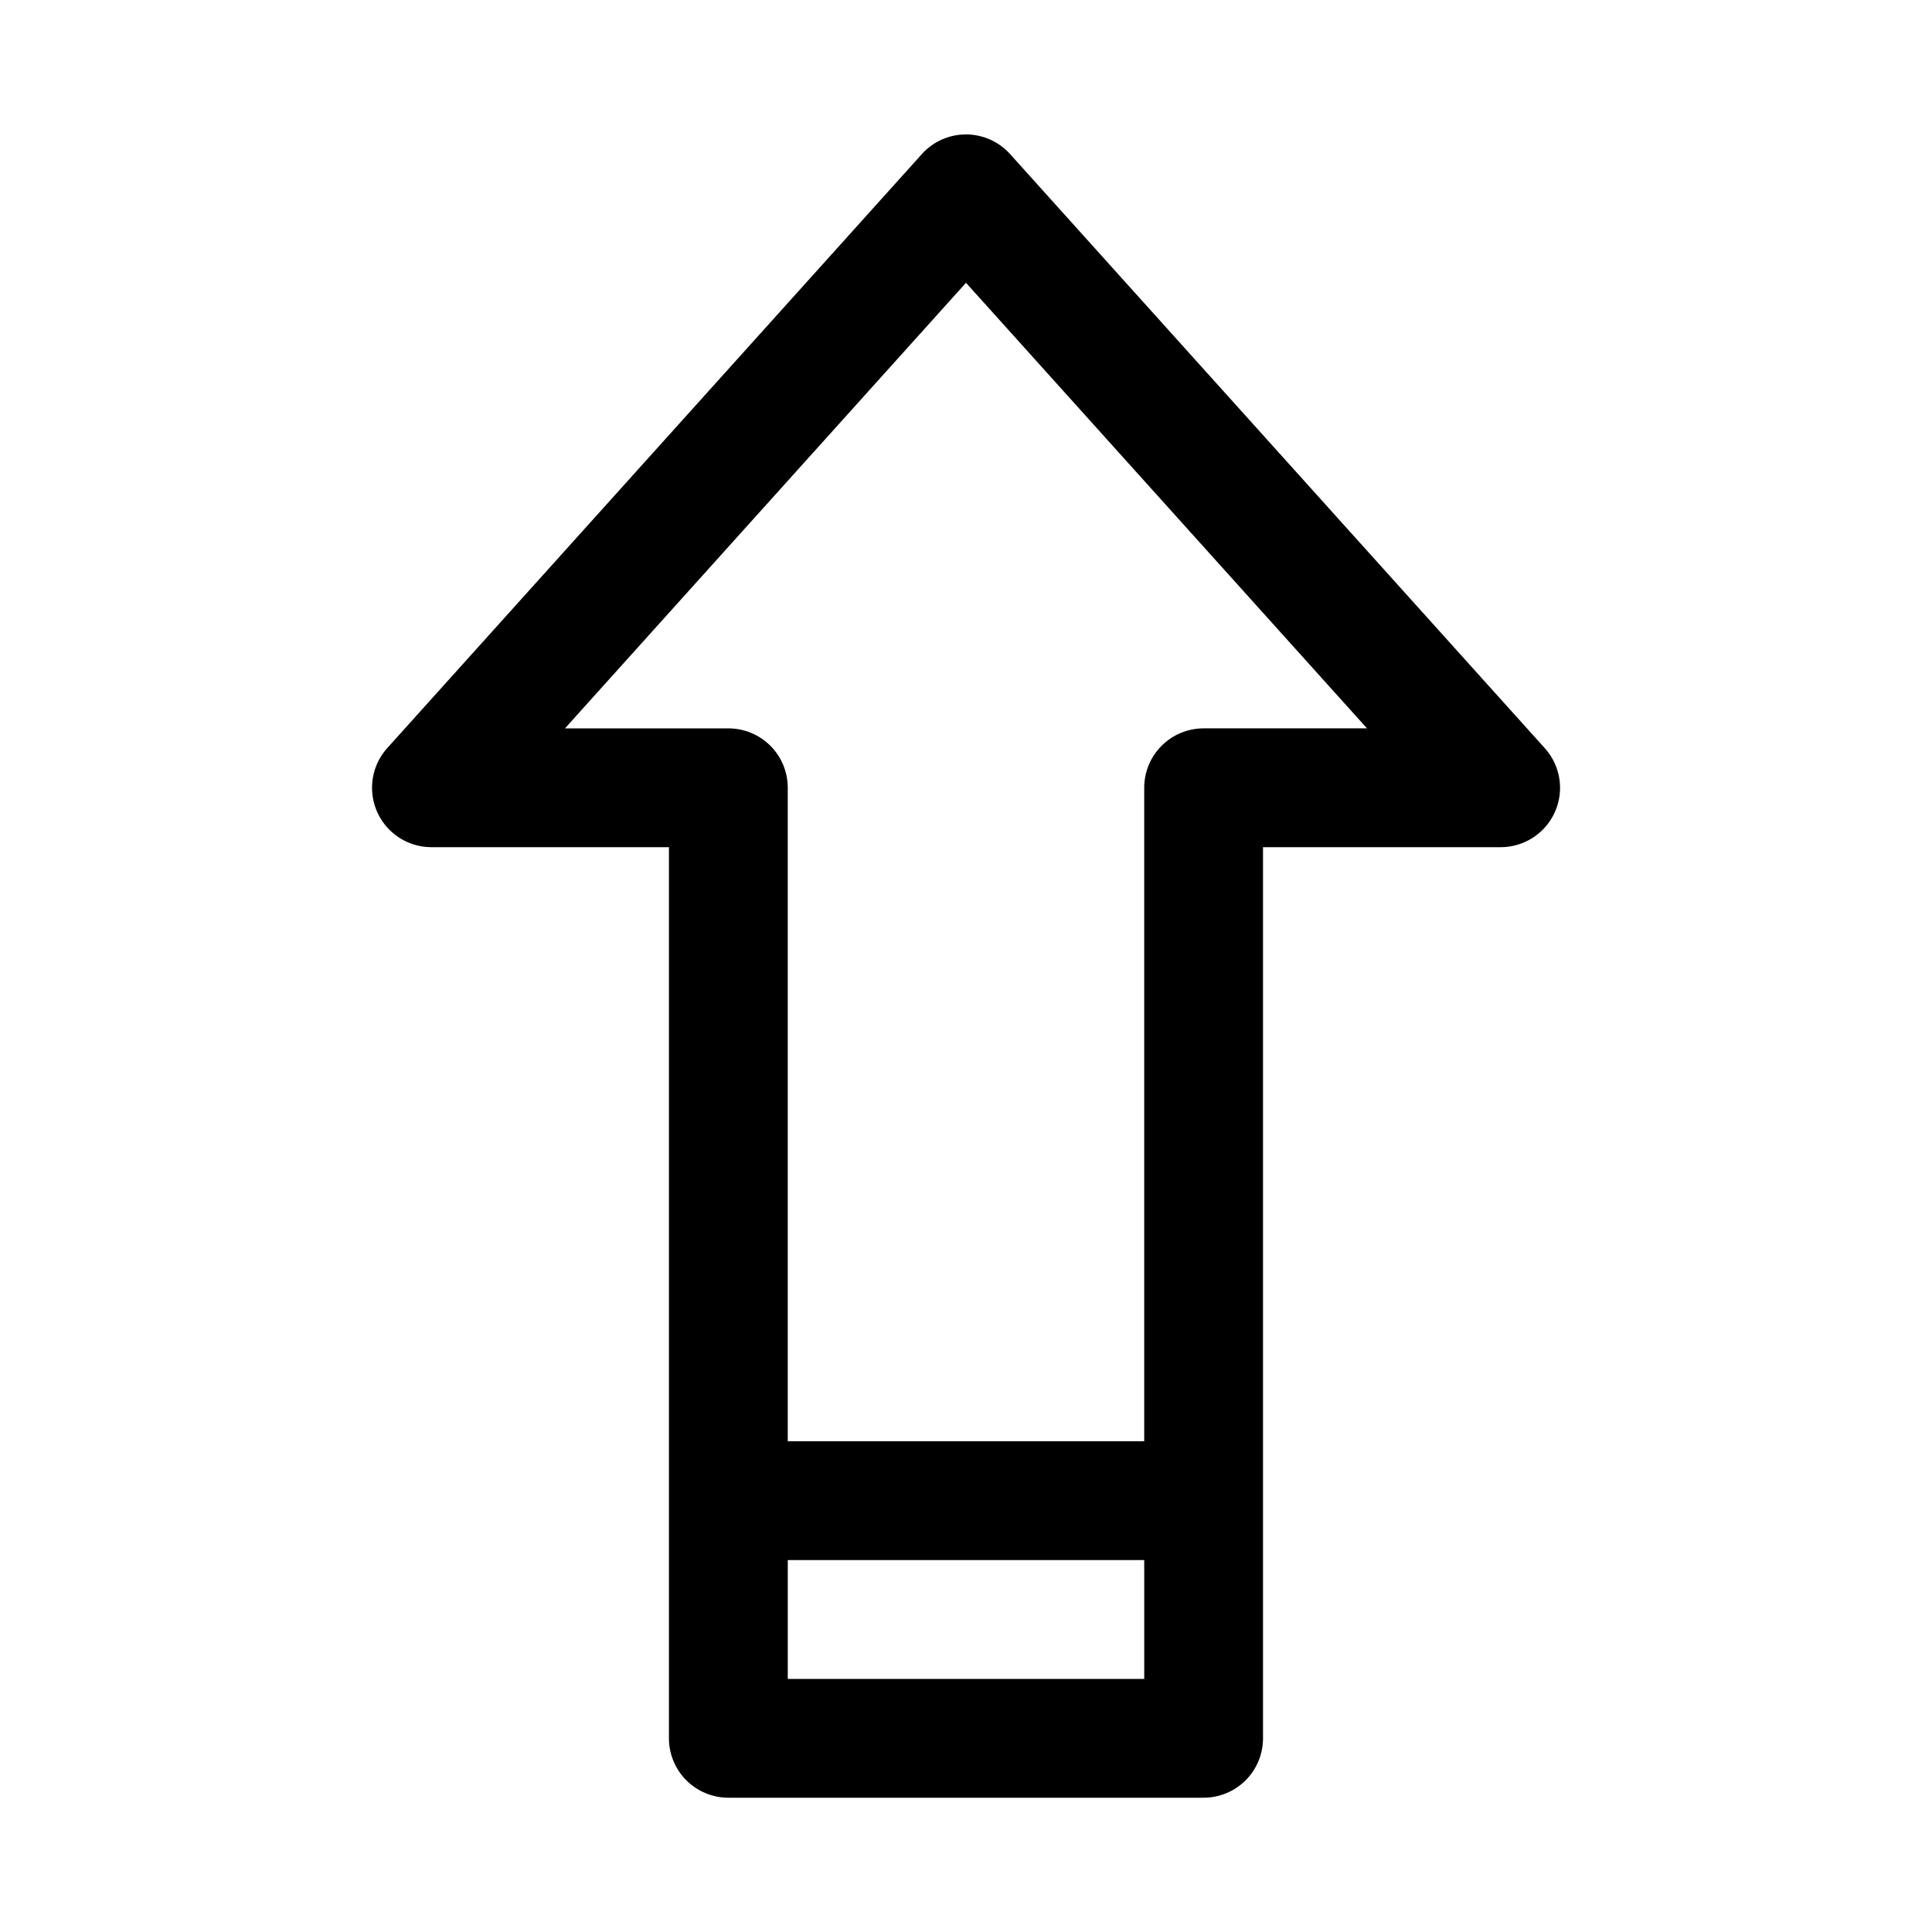
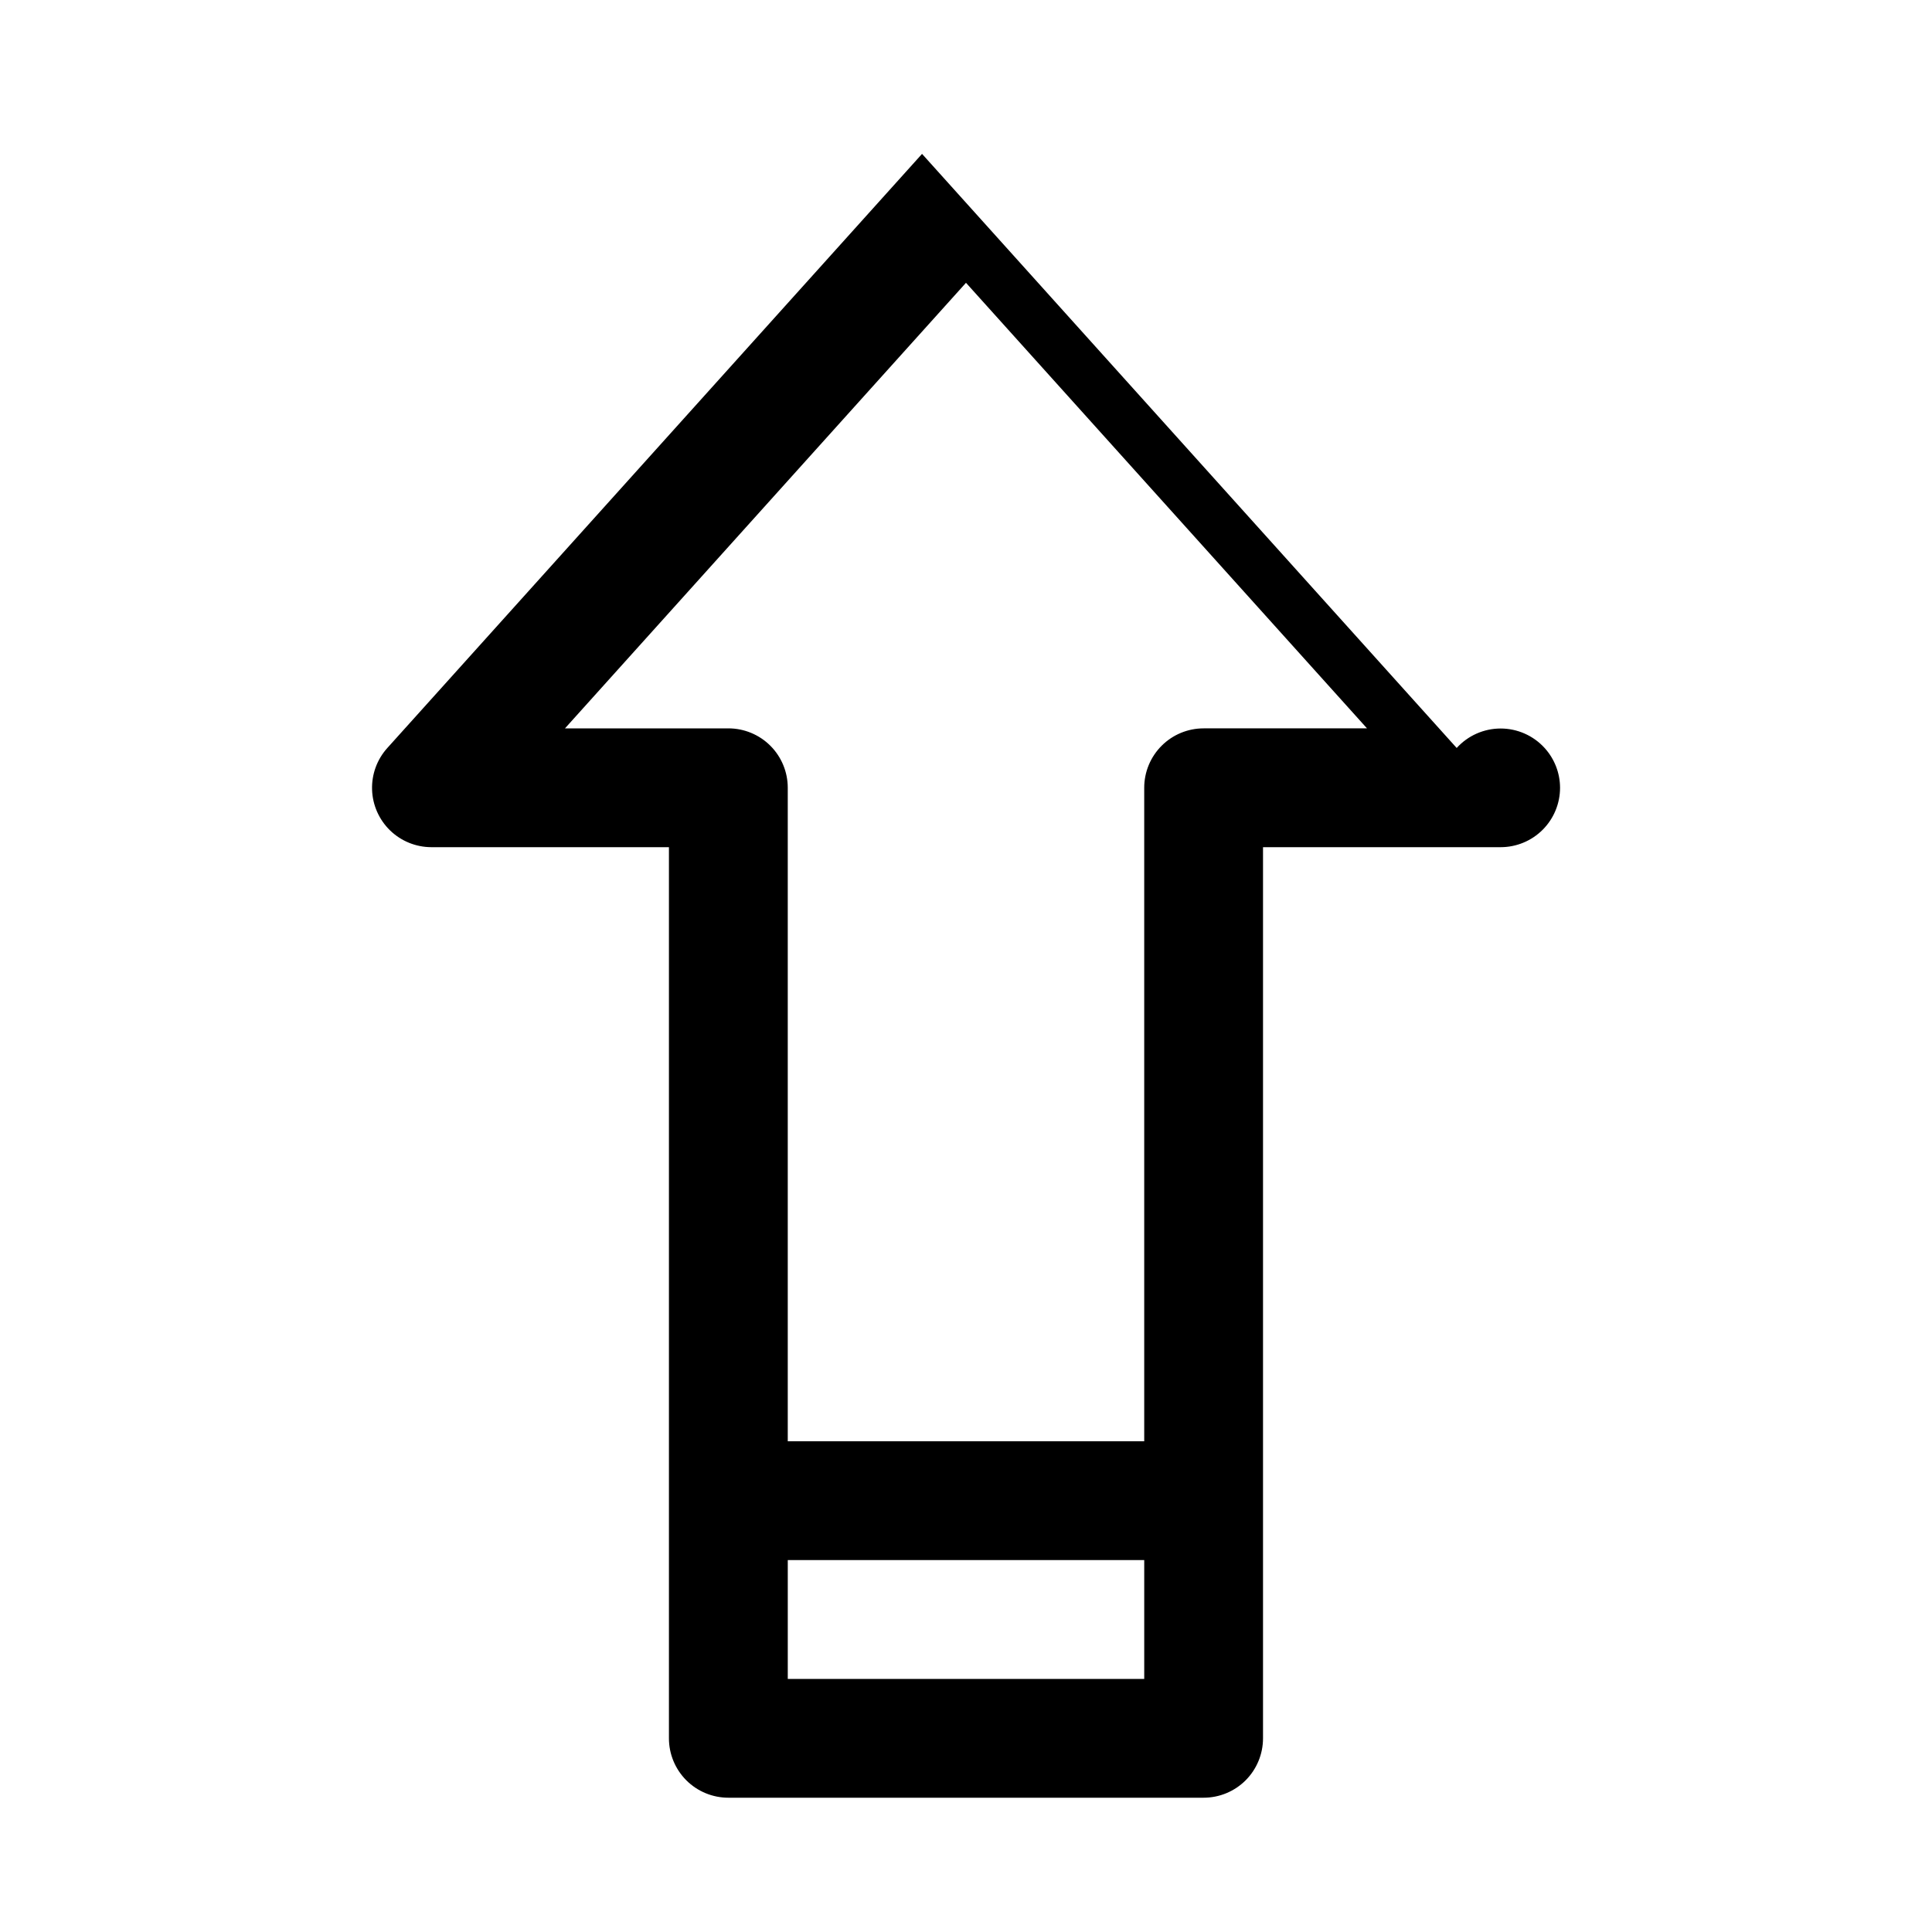
<svg xmlns="http://www.w3.org/2000/svg" fill="#000000" width="800px" height="800px" version="1.1" viewBox="144 144 512 512">
-   <path d="m388.35 184.78-141.7 157.44c-2.734 3.027-4.184 6.996-4.047 11.074 0.133 4.074 1.848 7.938 4.773 10.777 2.93 2.84 6.844 4.43 10.922 4.441h62.977v236.16c0 4.176 1.66 8.18 4.613 11.133 2.953 2.953 6.957 4.609 11.133 4.609h125.95c4.172 0 8.18-1.656 11.133-4.609 2.949-2.953 4.609-6.957 4.609-11.133v-236.16h62.977c4.176 0 8.18-1.66 11.133-4.613 2.953-2.953 4.609-6.957 4.609-11.133-0.008-3.902-1.469-7.66-4.094-10.547l-141.7-157.44c-2.984-3.281-7.215-5.156-11.648-5.156-4.438 0-8.668 1.875-11.652 5.156zm-35.582 404.15v-31.488h94.465v31.488zm153.5-251.91-43.293 0.004c-4.176 0-8.184 1.656-11.133 4.609-2.953 2.953-4.613 6.957-4.613 11.133v173.18h-94.465v-173.18c0-4.176-1.656-8.18-4.609-11.133-2.953-2.953-6.957-4.609-11.133-4.609h-43.297l106.27-118.08z" />
+   <path d="m388.35 184.78-141.7 157.44c-2.734 3.027-4.184 6.996-4.047 11.074 0.133 4.074 1.848 7.938 4.773 10.777 2.93 2.84 6.844 4.43 10.922 4.441h62.977v236.16c0 4.176 1.66 8.18 4.613 11.133 2.953 2.953 6.957 4.609 11.133 4.609h125.95c4.172 0 8.18-1.656 11.133-4.609 2.949-2.953 4.609-6.957 4.609-11.133v-236.16h62.977c4.176 0 8.18-1.66 11.133-4.613 2.953-2.953 4.609-6.957 4.609-11.133-0.008-3.902-1.469-7.66-4.094-10.547c-2.984-3.281-7.215-5.156-11.648-5.156-4.438 0-8.668 1.875-11.652 5.156zm-35.582 404.15v-31.488h94.465v31.488zm153.5-251.91-43.293 0.004c-4.176 0-8.184 1.656-11.133 4.609-2.953 2.953-4.613 6.957-4.613 11.133v173.18h-94.465v-173.18c0-4.176-1.656-8.18-4.609-11.133-2.953-2.953-6.957-4.609-11.133-4.609h-43.297l106.27-118.08z" />
</svg>